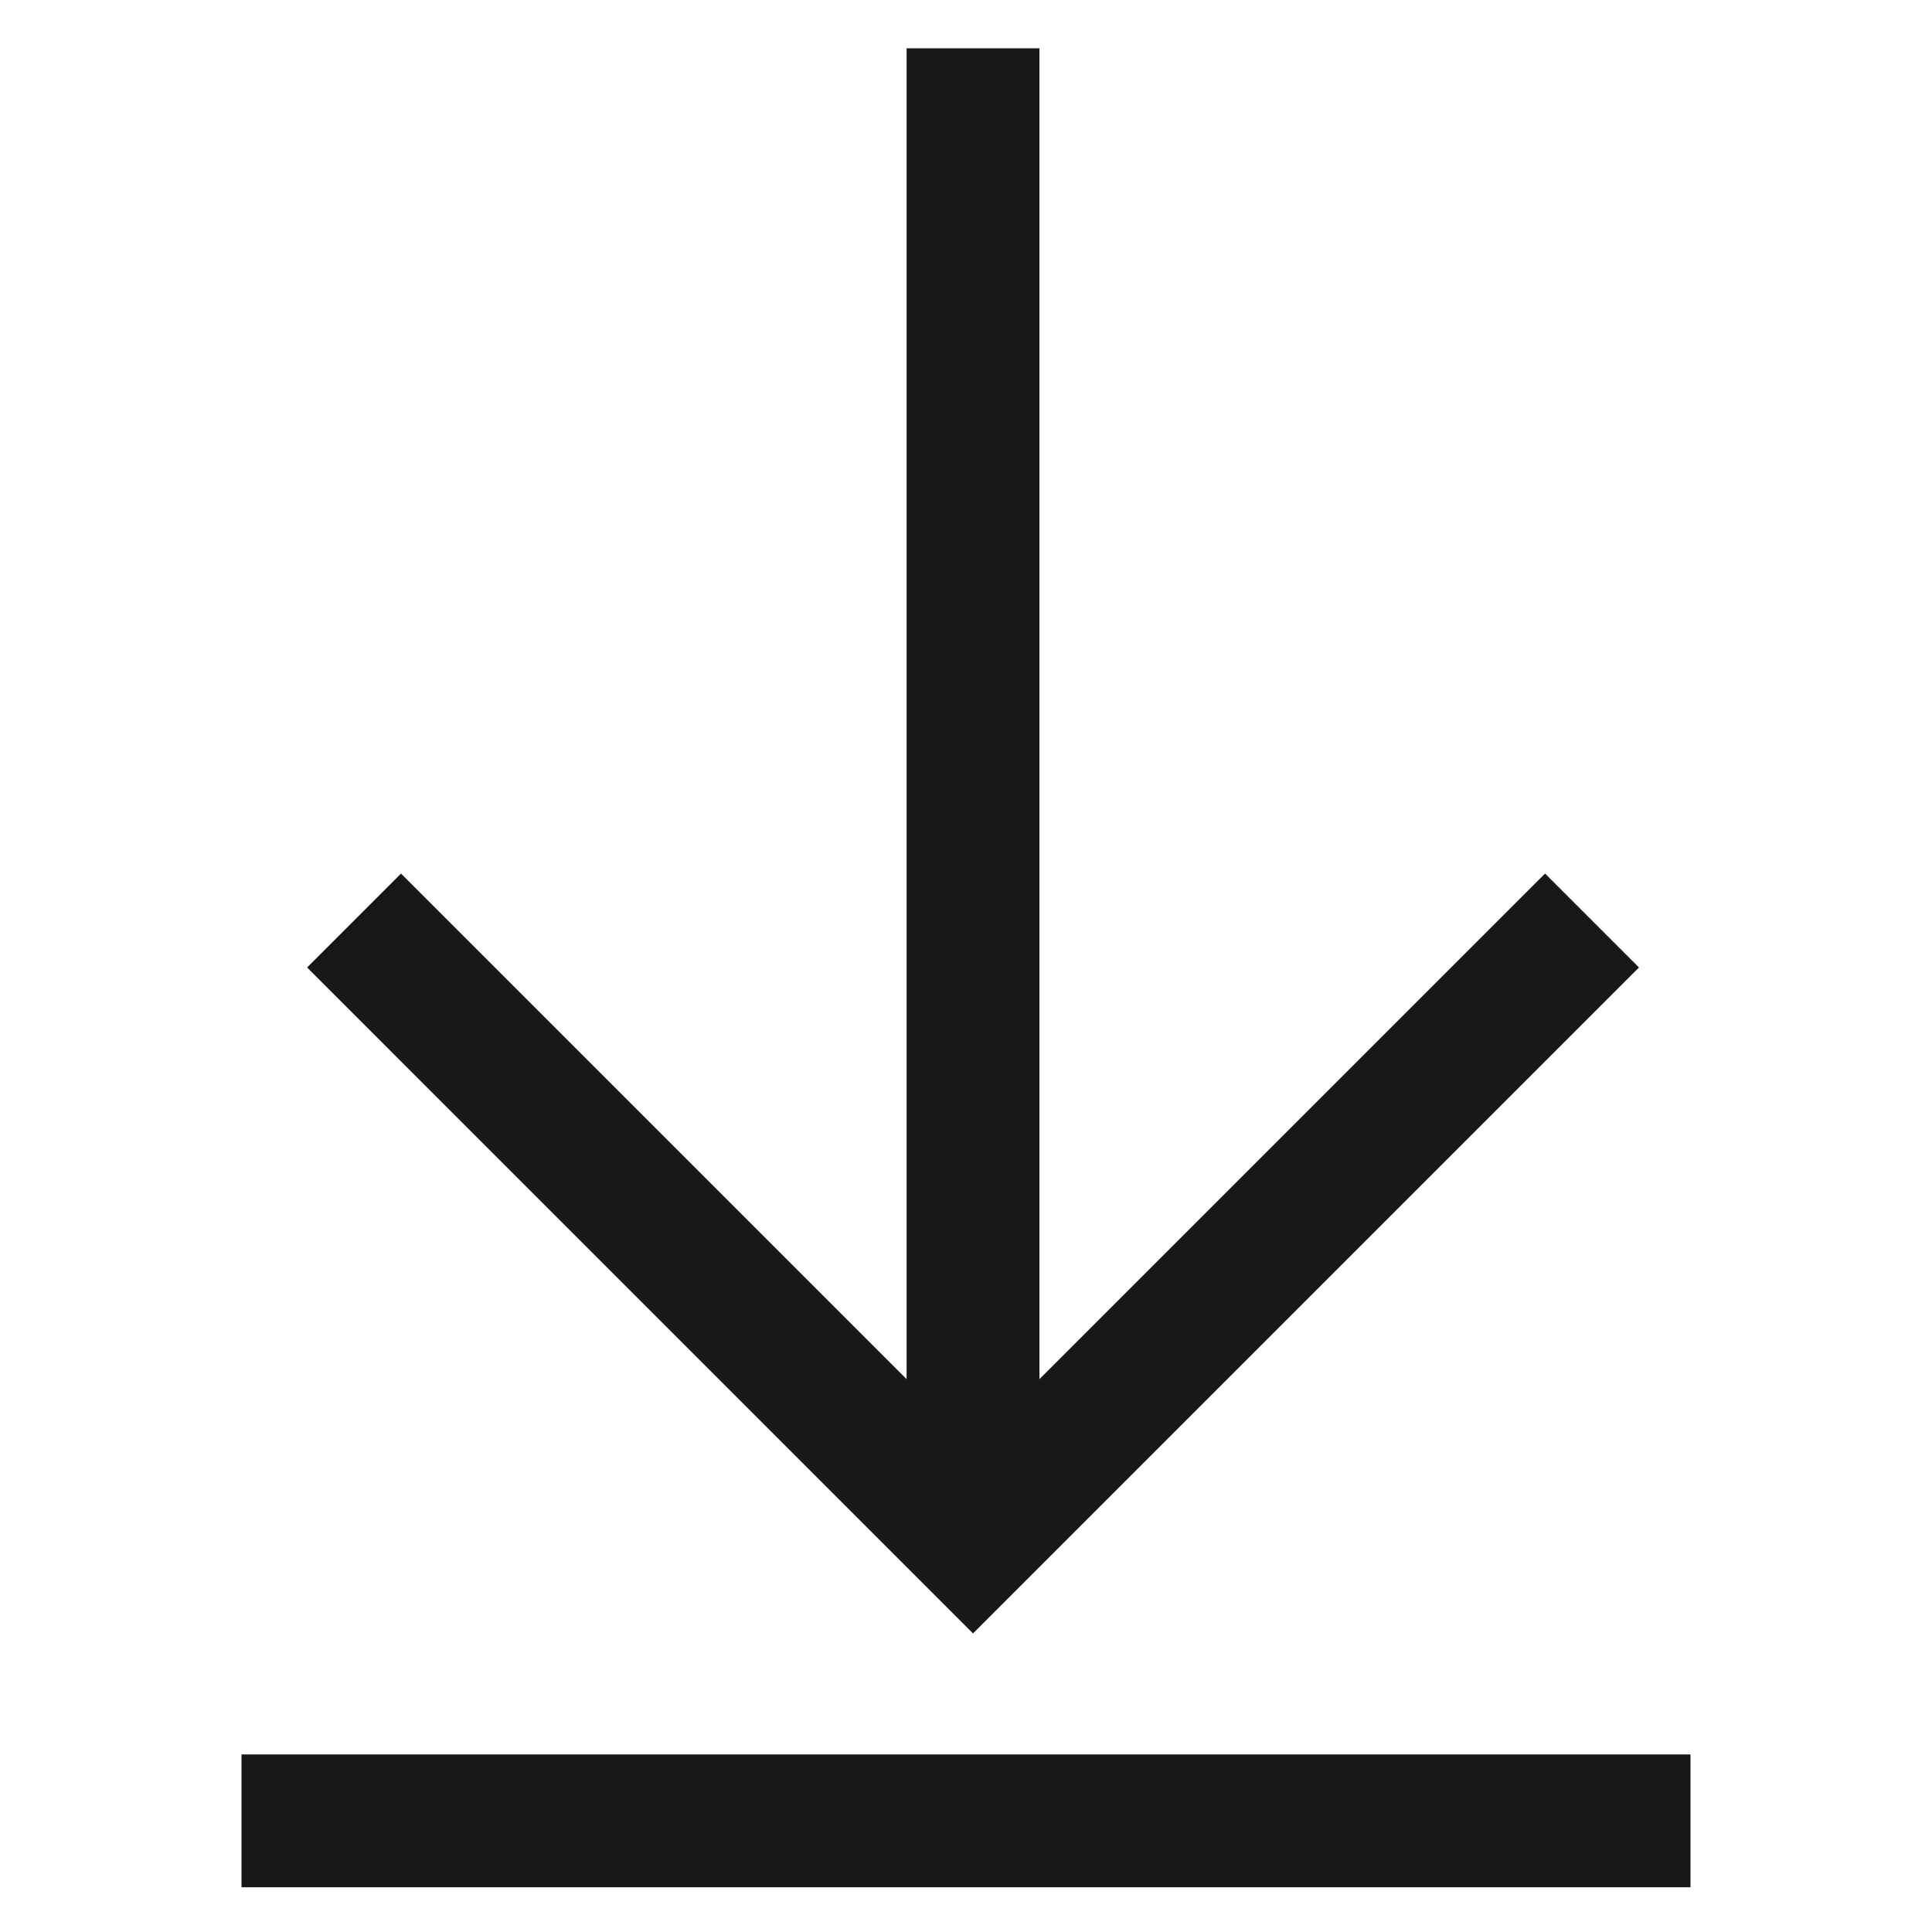
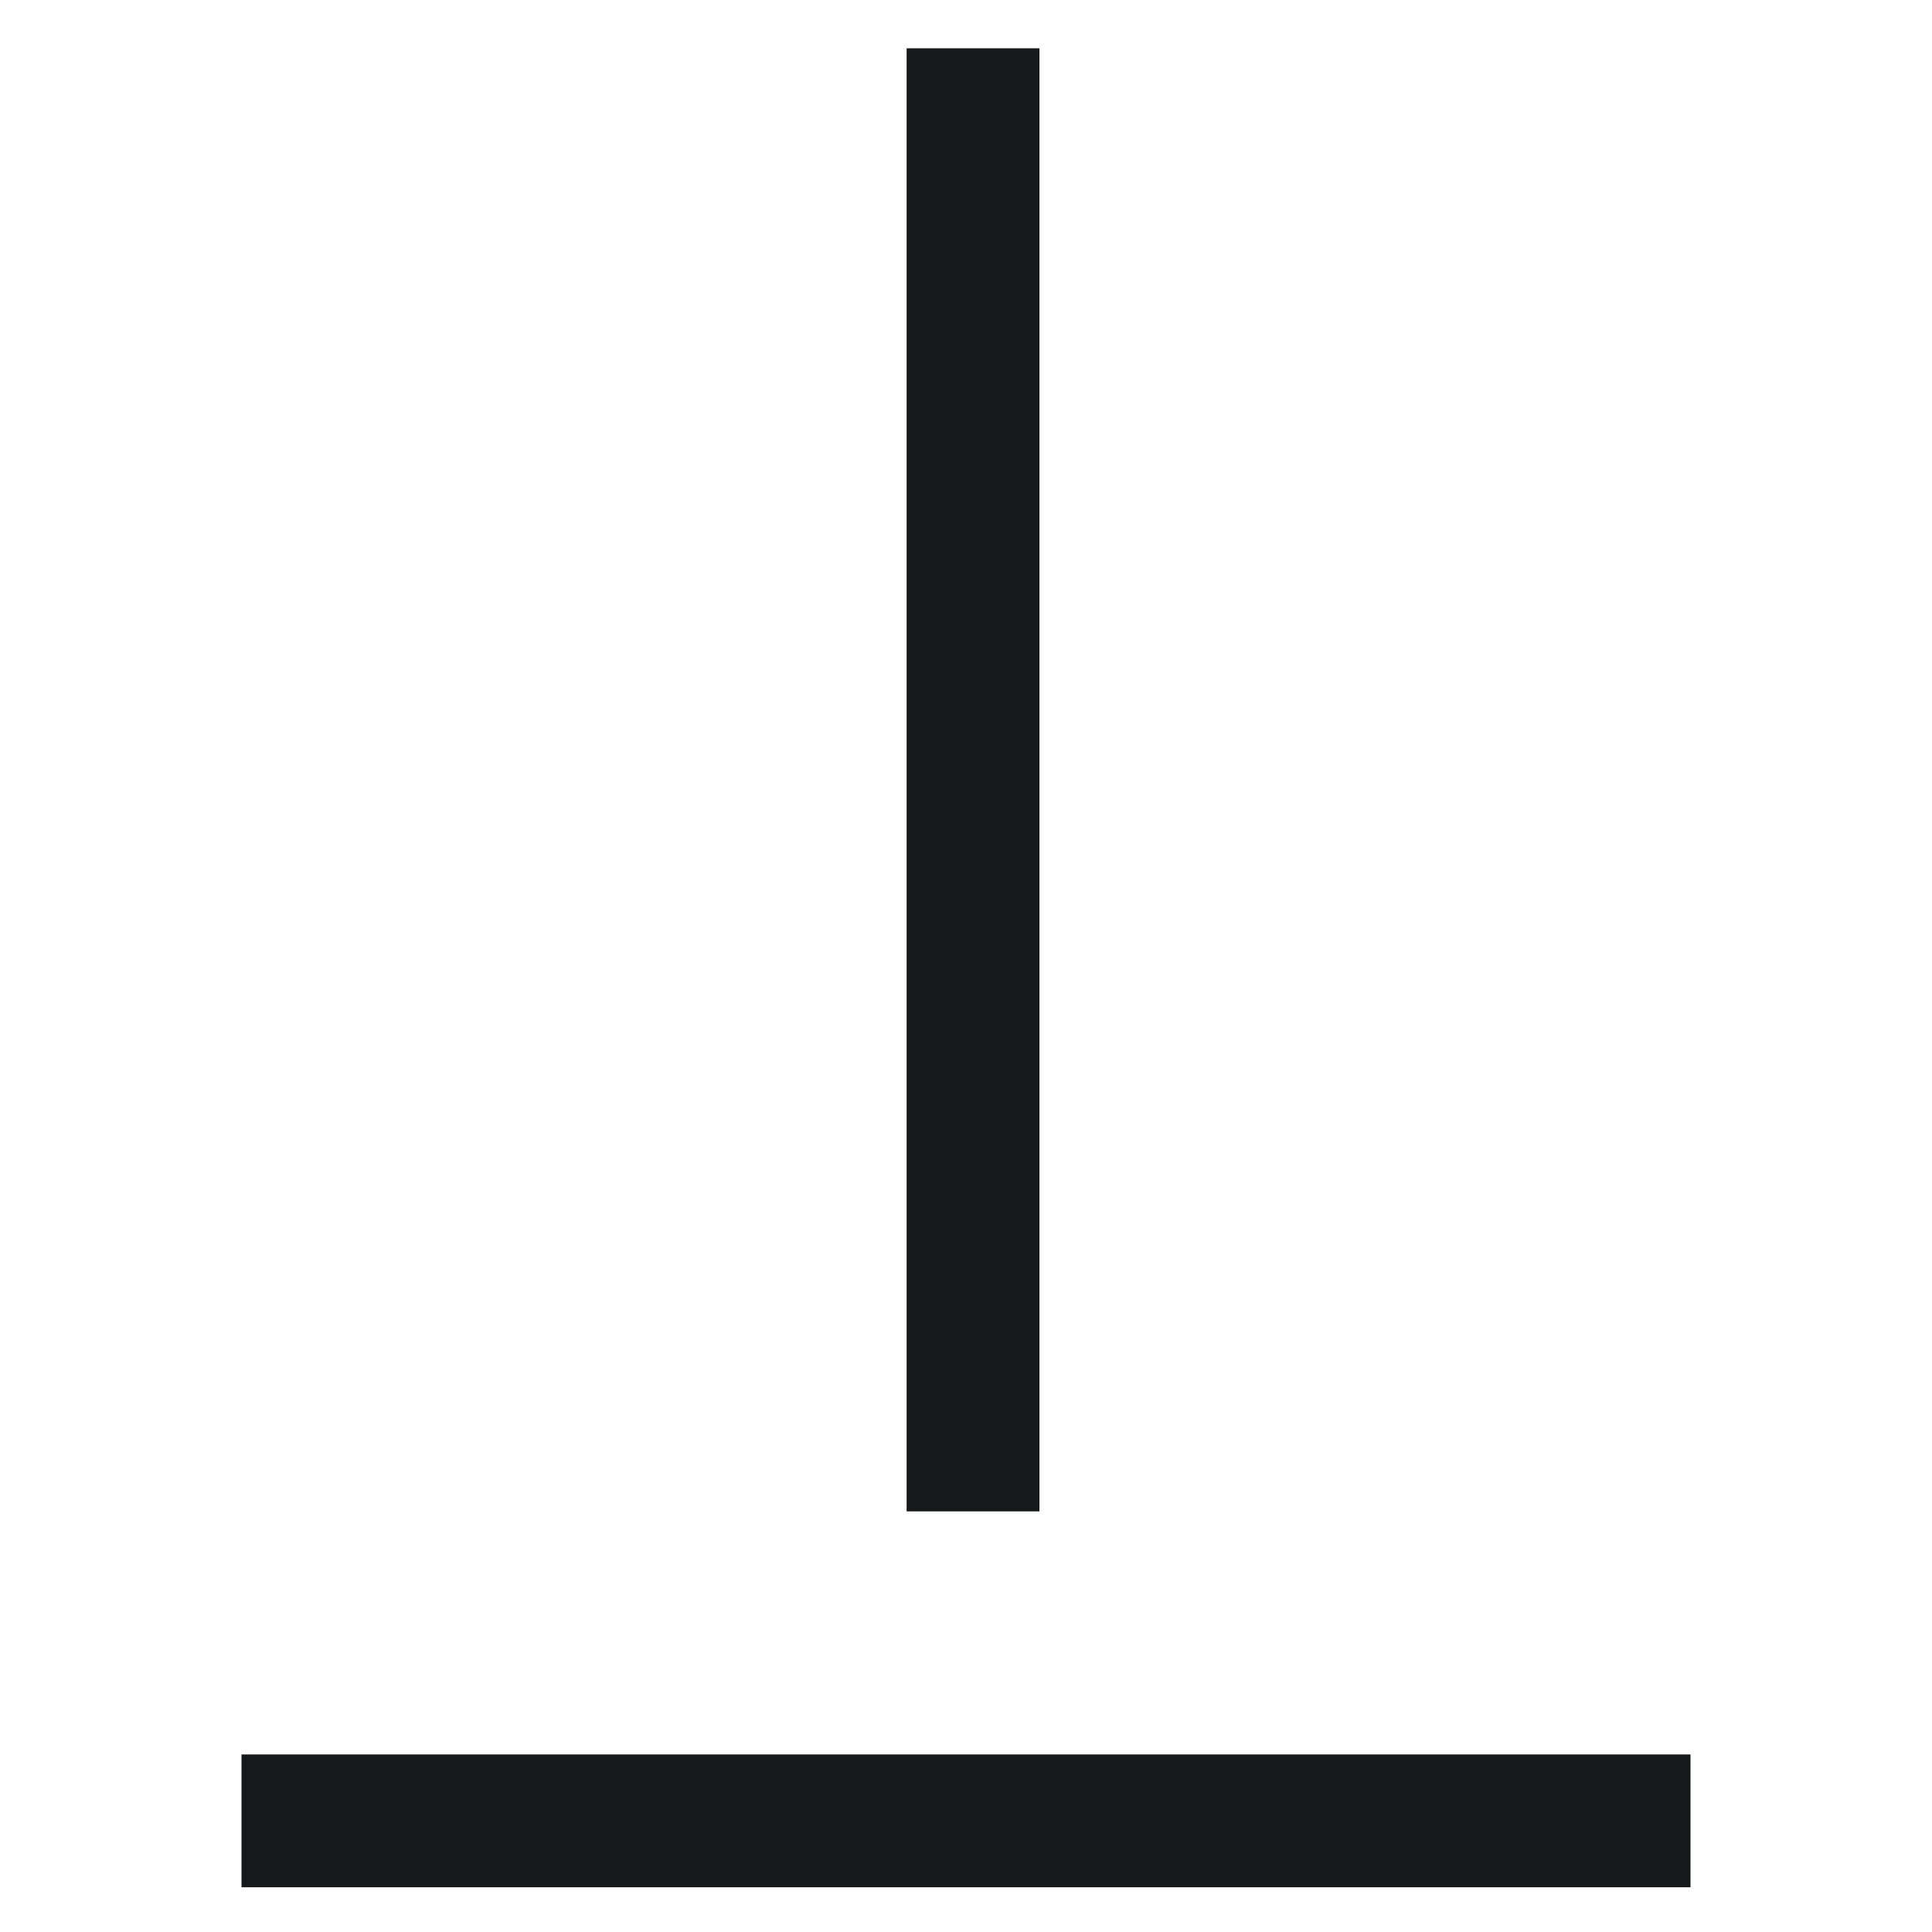
<svg xmlns="http://www.w3.org/2000/svg" width="80" height="80" viewBox="0 0 80 80" fill="none">
  <path fill-rule="evenodd" clip-rule="evenodd" d="M37.541 62.583V2H43.041V62.583H37.541Z" fill="#161819" />
-   <path fill-rule="evenodd" clip-rule="evenodd" d="M12.716 40.061L16.605 36.172L40.291 59.858L63.978 36.172L67.867 40.061L40.291 67.637L12.716 40.061Z" fill="#161819" />
  <path fill-rule="evenodd" clip-rule="evenodd" d="M70 78.148H10V72.648H70V78.148Z" fill="#161819" />
</svg>